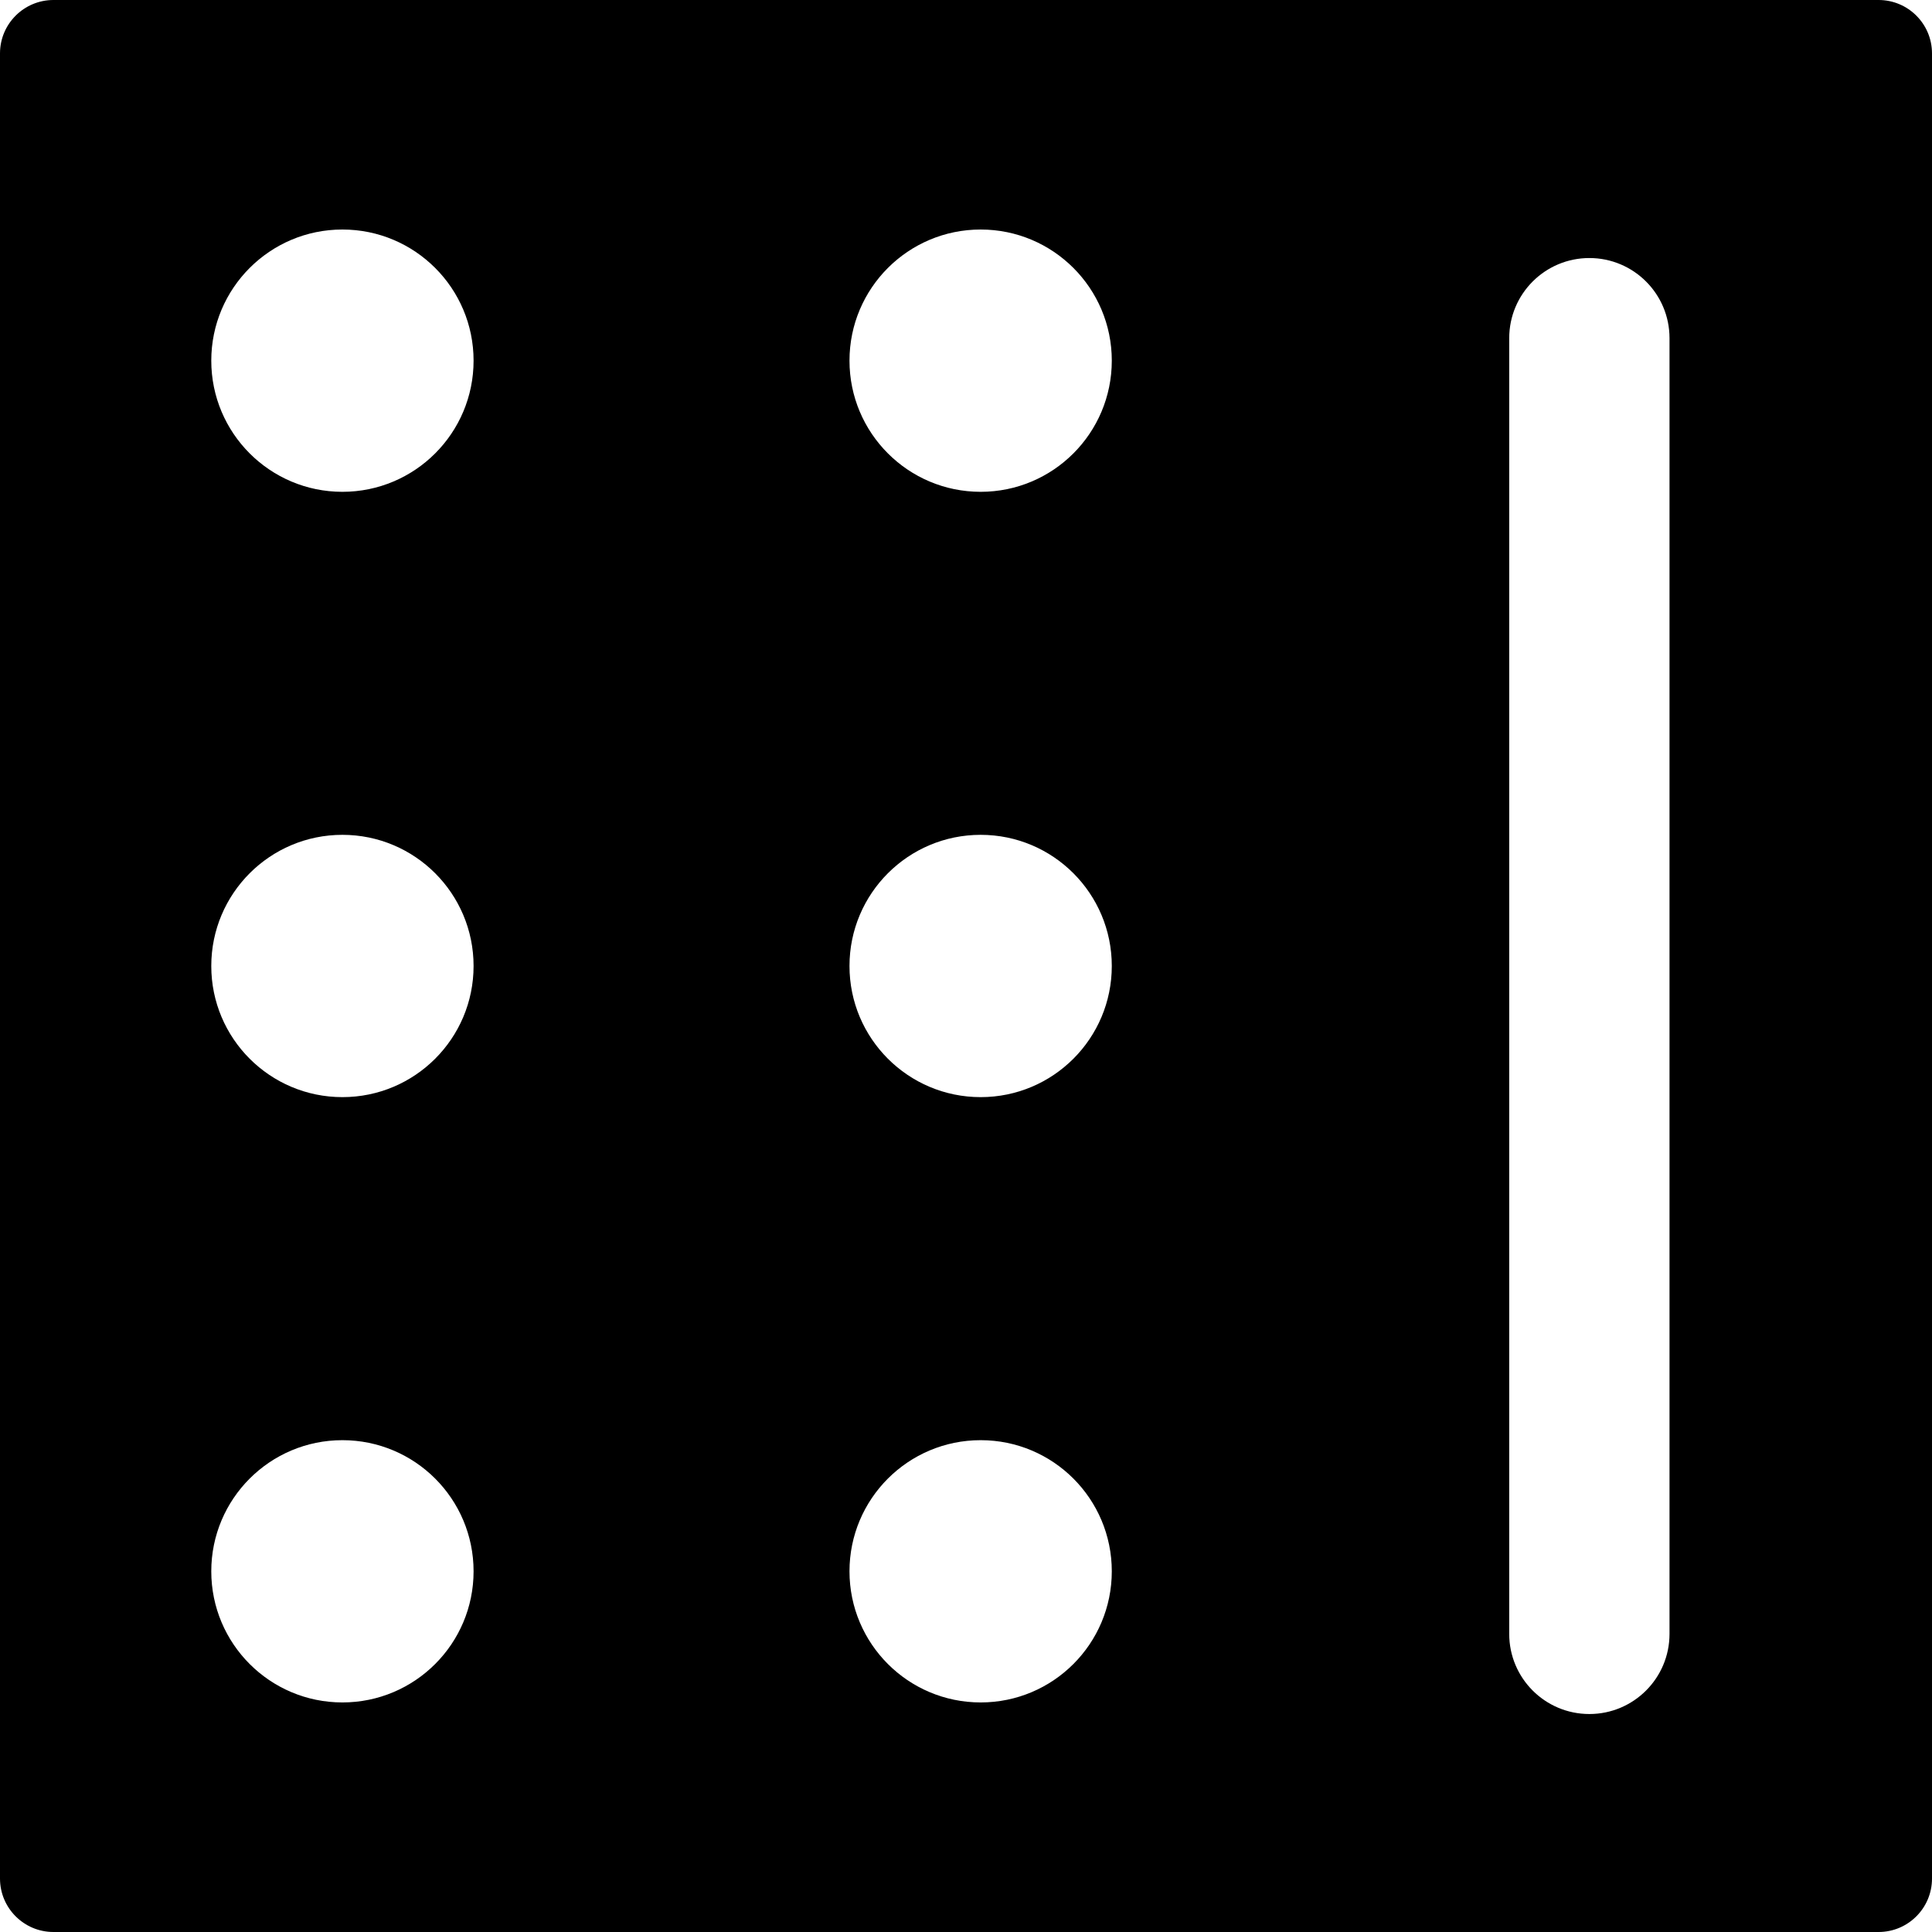
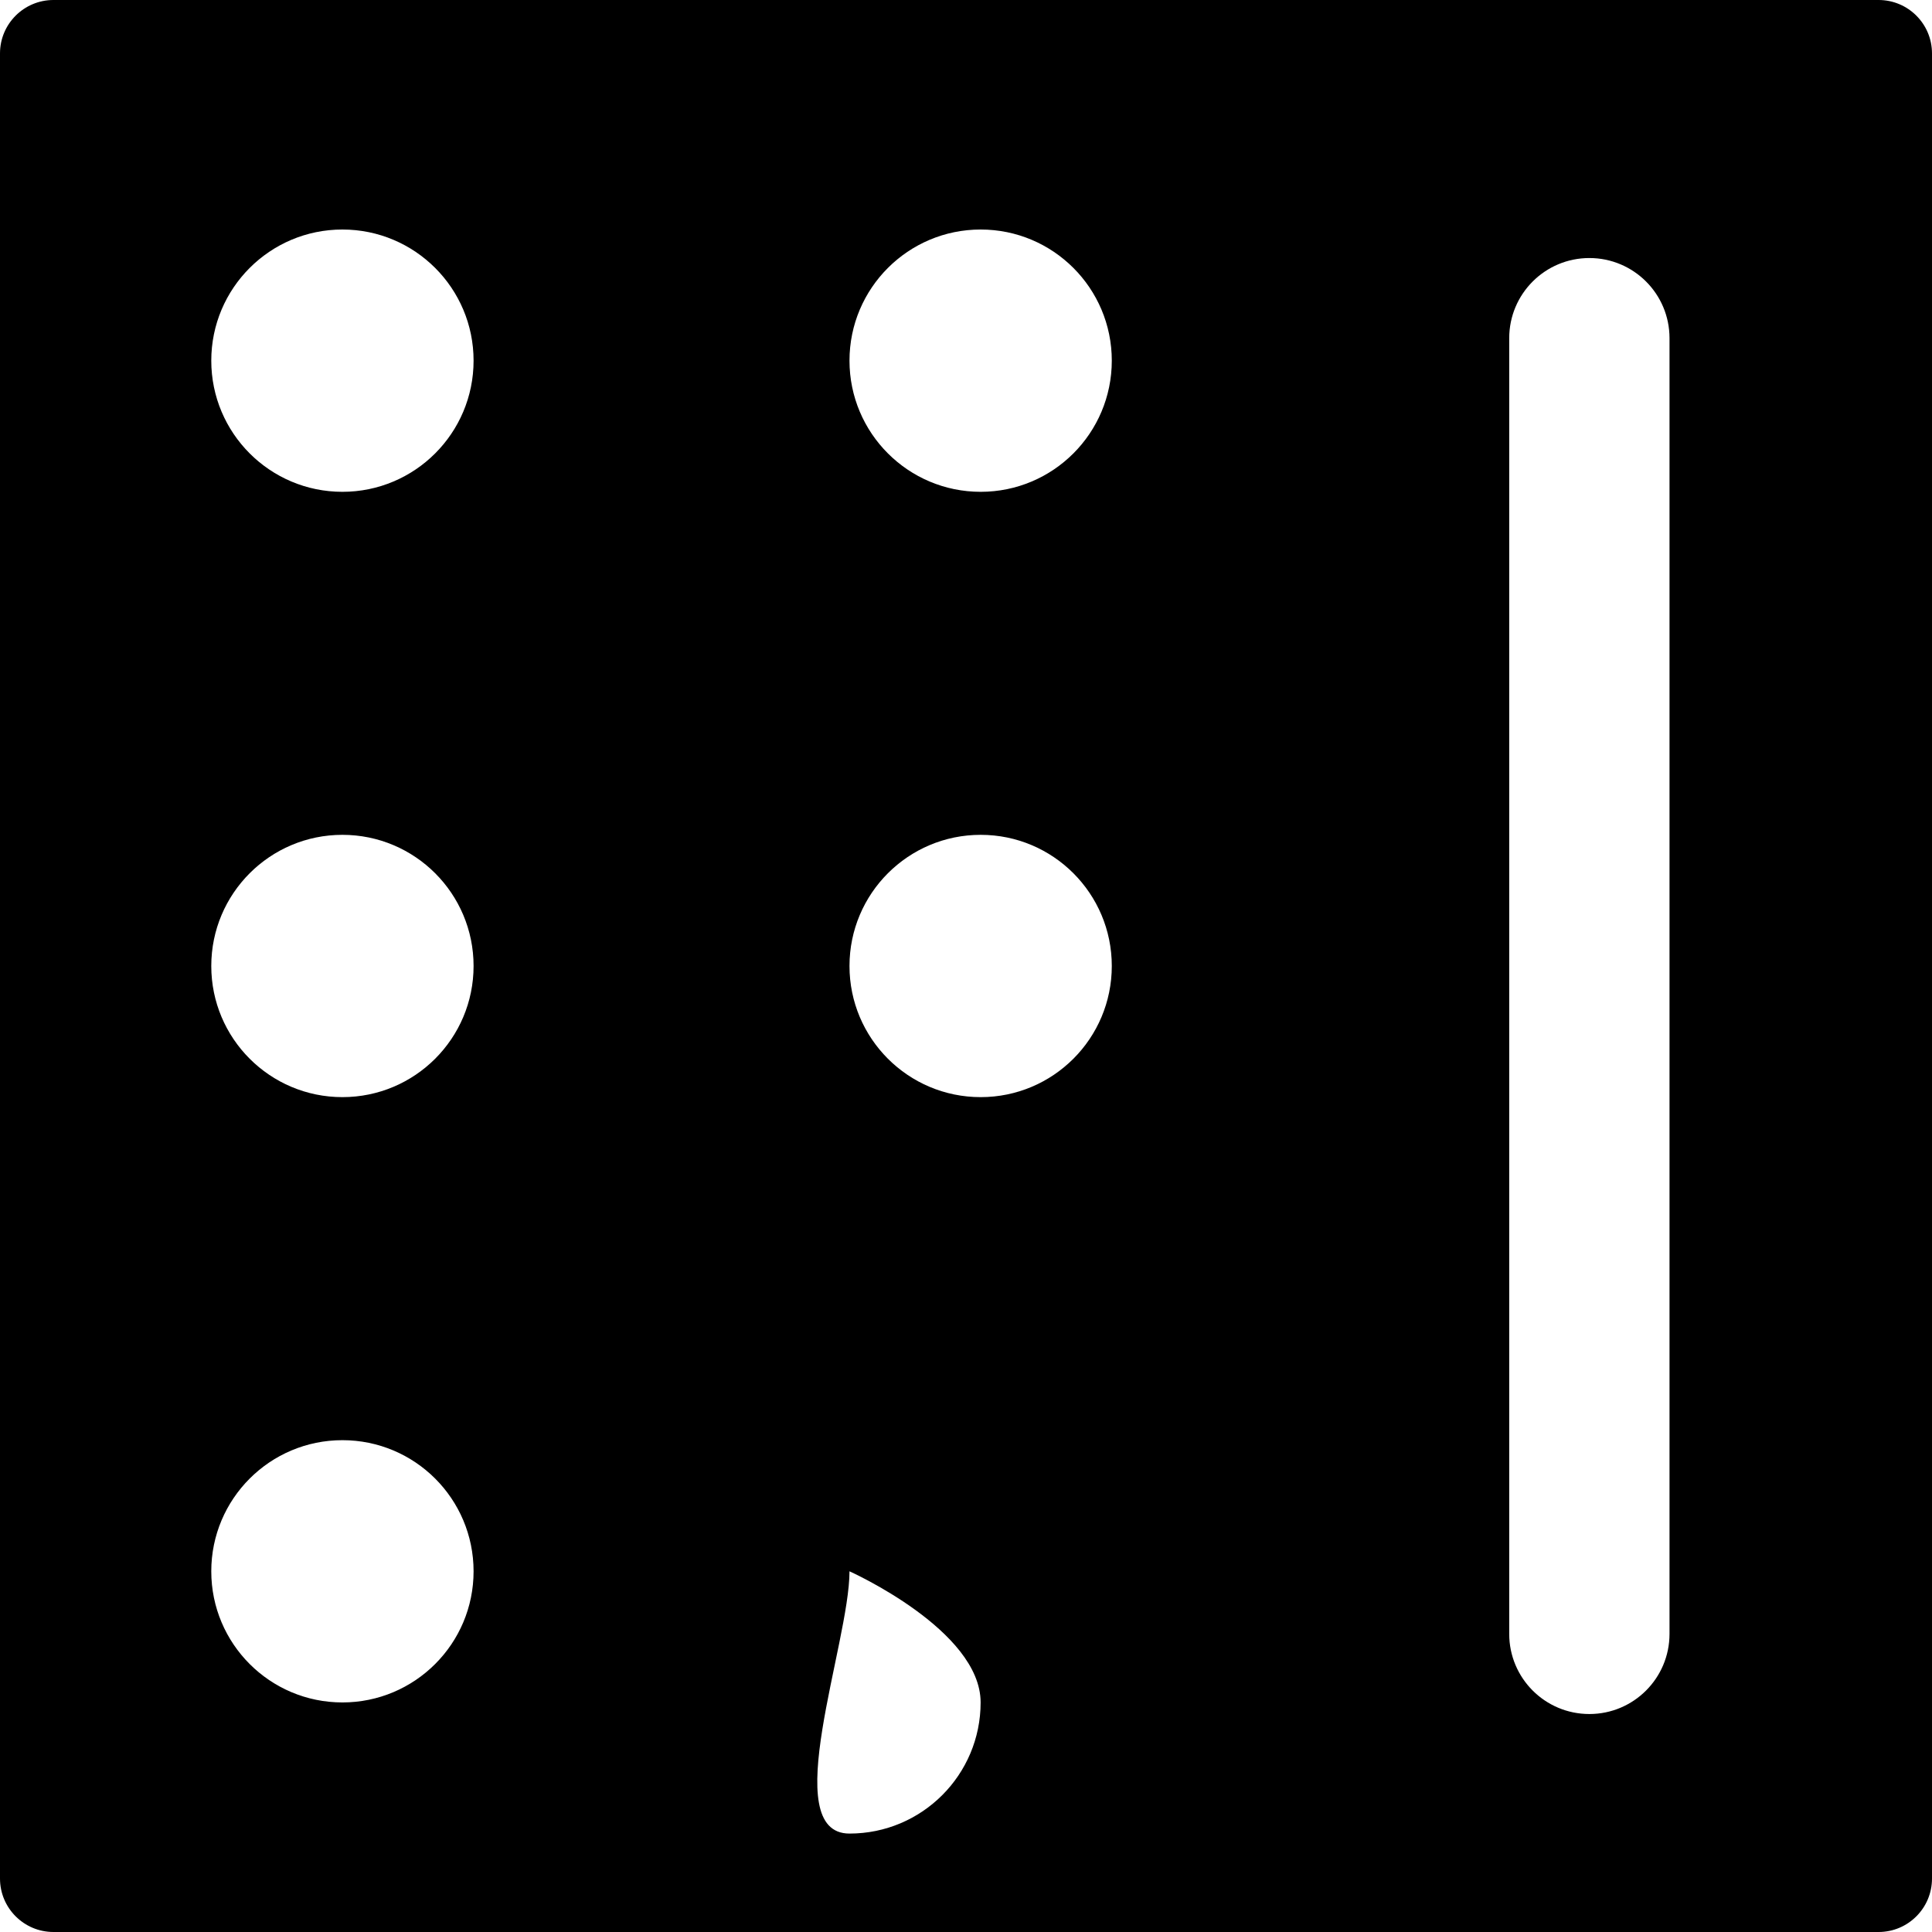
<svg xmlns="http://www.w3.org/2000/svg" fill="#000000" version="1.1" id="Capa_1" width="800px" height="800px" viewBox="0 0 93.41 93.41" xml:space="preserve">
  <g>
-     <path d="M93.41,90.826V2.582C93.41,1.156,92.254,0,90.828,0H2.584C1.158,0,0,1.156,0,2.582v88.244c0,1.426,1.158,2.584,2.584,2.584   h88.244C92.254,93.41,93.41,92.252,93.41,90.826z M10.215,17.437c0-3.5,2.838-6.34,6.34-6.34c3.504,0,6.342,2.84,6.342,6.34   c0,3.502-2.838,6.342-6.342,6.342C13.053,23.779,10.215,20.939,10.215,17.437z M41.072,17.437c0-3.5,2.838-6.34,6.342-6.34   s6.34,2.84,6.34,6.34c0,3.502-2.836,6.342-6.34,6.342S41.072,20.939,41.072,17.437z M10.215,46.705c0-3.502,2.838-6.342,6.34-6.342   c3.504,0,6.342,2.84,6.342,6.342s-2.838,6.34-6.342,6.34C13.053,53.045,10.215,50.207,10.215,46.705z M41.072,46.705   c0-3.502,2.838-6.342,6.342-6.342s6.34,2.84,6.34,6.342s-2.836,6.34-6.34,6.34S41.072,50.207,41.072,46.705z M10.215,75.971   c0-3.502,2.838-6.34,6.34-6.34c3.504,0,6.342,2.838,6.342,6.34c0,3.5-2.838,6.34-6.342,6.34   C13.053,82.311,10.215,79.471,10.215,75.971z M41.072,75.971c0-3.502,2.838-6.34,6.342-6.34s6.34,2.838,6.34,6.34   c0,3.5-2.836,6.34-6.34,6.34S41.072,79.471,41.072,75.971z M72.969,78.996V16.351c0-2.141,1.734-3.875,3.875-3.875   s3.875,1.734,3.875,3.875v62.645c0,2.141-1.734,3.875-3.875,3.875S72.969,81.137,72.969,78.996z" />
+     <path d="M93.41,90.826V2.582C93.41,1.156,92.254,0,90.828,0H2.584C1.158,0,0,1.156,0,2.582v88.244c0,1.426,1.158,2.584,2.584,2.584   h88.244C92.254,93.41,93.41,92.252,93.41,90.826z M10.215,17.437c0-3.5,2.838-6.34,6.34-6.34c3.504,0,6.342,2.84,6.342,6.34   c0,3.502-2.838,6.342-6.342,6.342C13.053,23.779,10.215,20.939,10.215,17.437z M41.072,17.437c0-3.5,2.838-6.34,6.342-6.34   s6.34,2.84,6.34,6.34c0,3.502-2.836,6.342-6.34,6.342S41.072,20.939,41.072,17.437z M10.215,46.705c0-3.502,2.838-6.342,6.34-6.342   c3.504,0,6.342,2.84,6.342,6.342s-2.838,6.34-6.342,6.34C13.053,53.045,10.215,50.207,10.215,46.705z M41.072,46.705   c0-3.502,2.838-6.342,6.342-6.342s6.34,2.84,6.34,6.342s-2.836,6.34-6.34,6.34S41.072,50.207,41.072,46.705z M10.215,75.971   c0-3.502,2.838-6.34,6.34-6.34c3.504,0,6.342,2.838,6.342,6.34c0,3.5-2.838,6.34-6.342,6.34   C13.053,82.311,10.215,79.471,10.215,75.971z M41.072,75.971s6.34,2.838,6.34,6.34   c0,3.5-2.836,6.34-6.34,6.34S41.072,79.471,41.072,75.971z M72.969,78.996V16.351c0-2.141,1.734-3.875,3.875-3.875   s3.875,1.734,3.875,3.875v62.645c0,2.141-1.734,3.875-3.875,3.875S72.969,81.137,72.969,78.996z" />
  </g>
</svg>